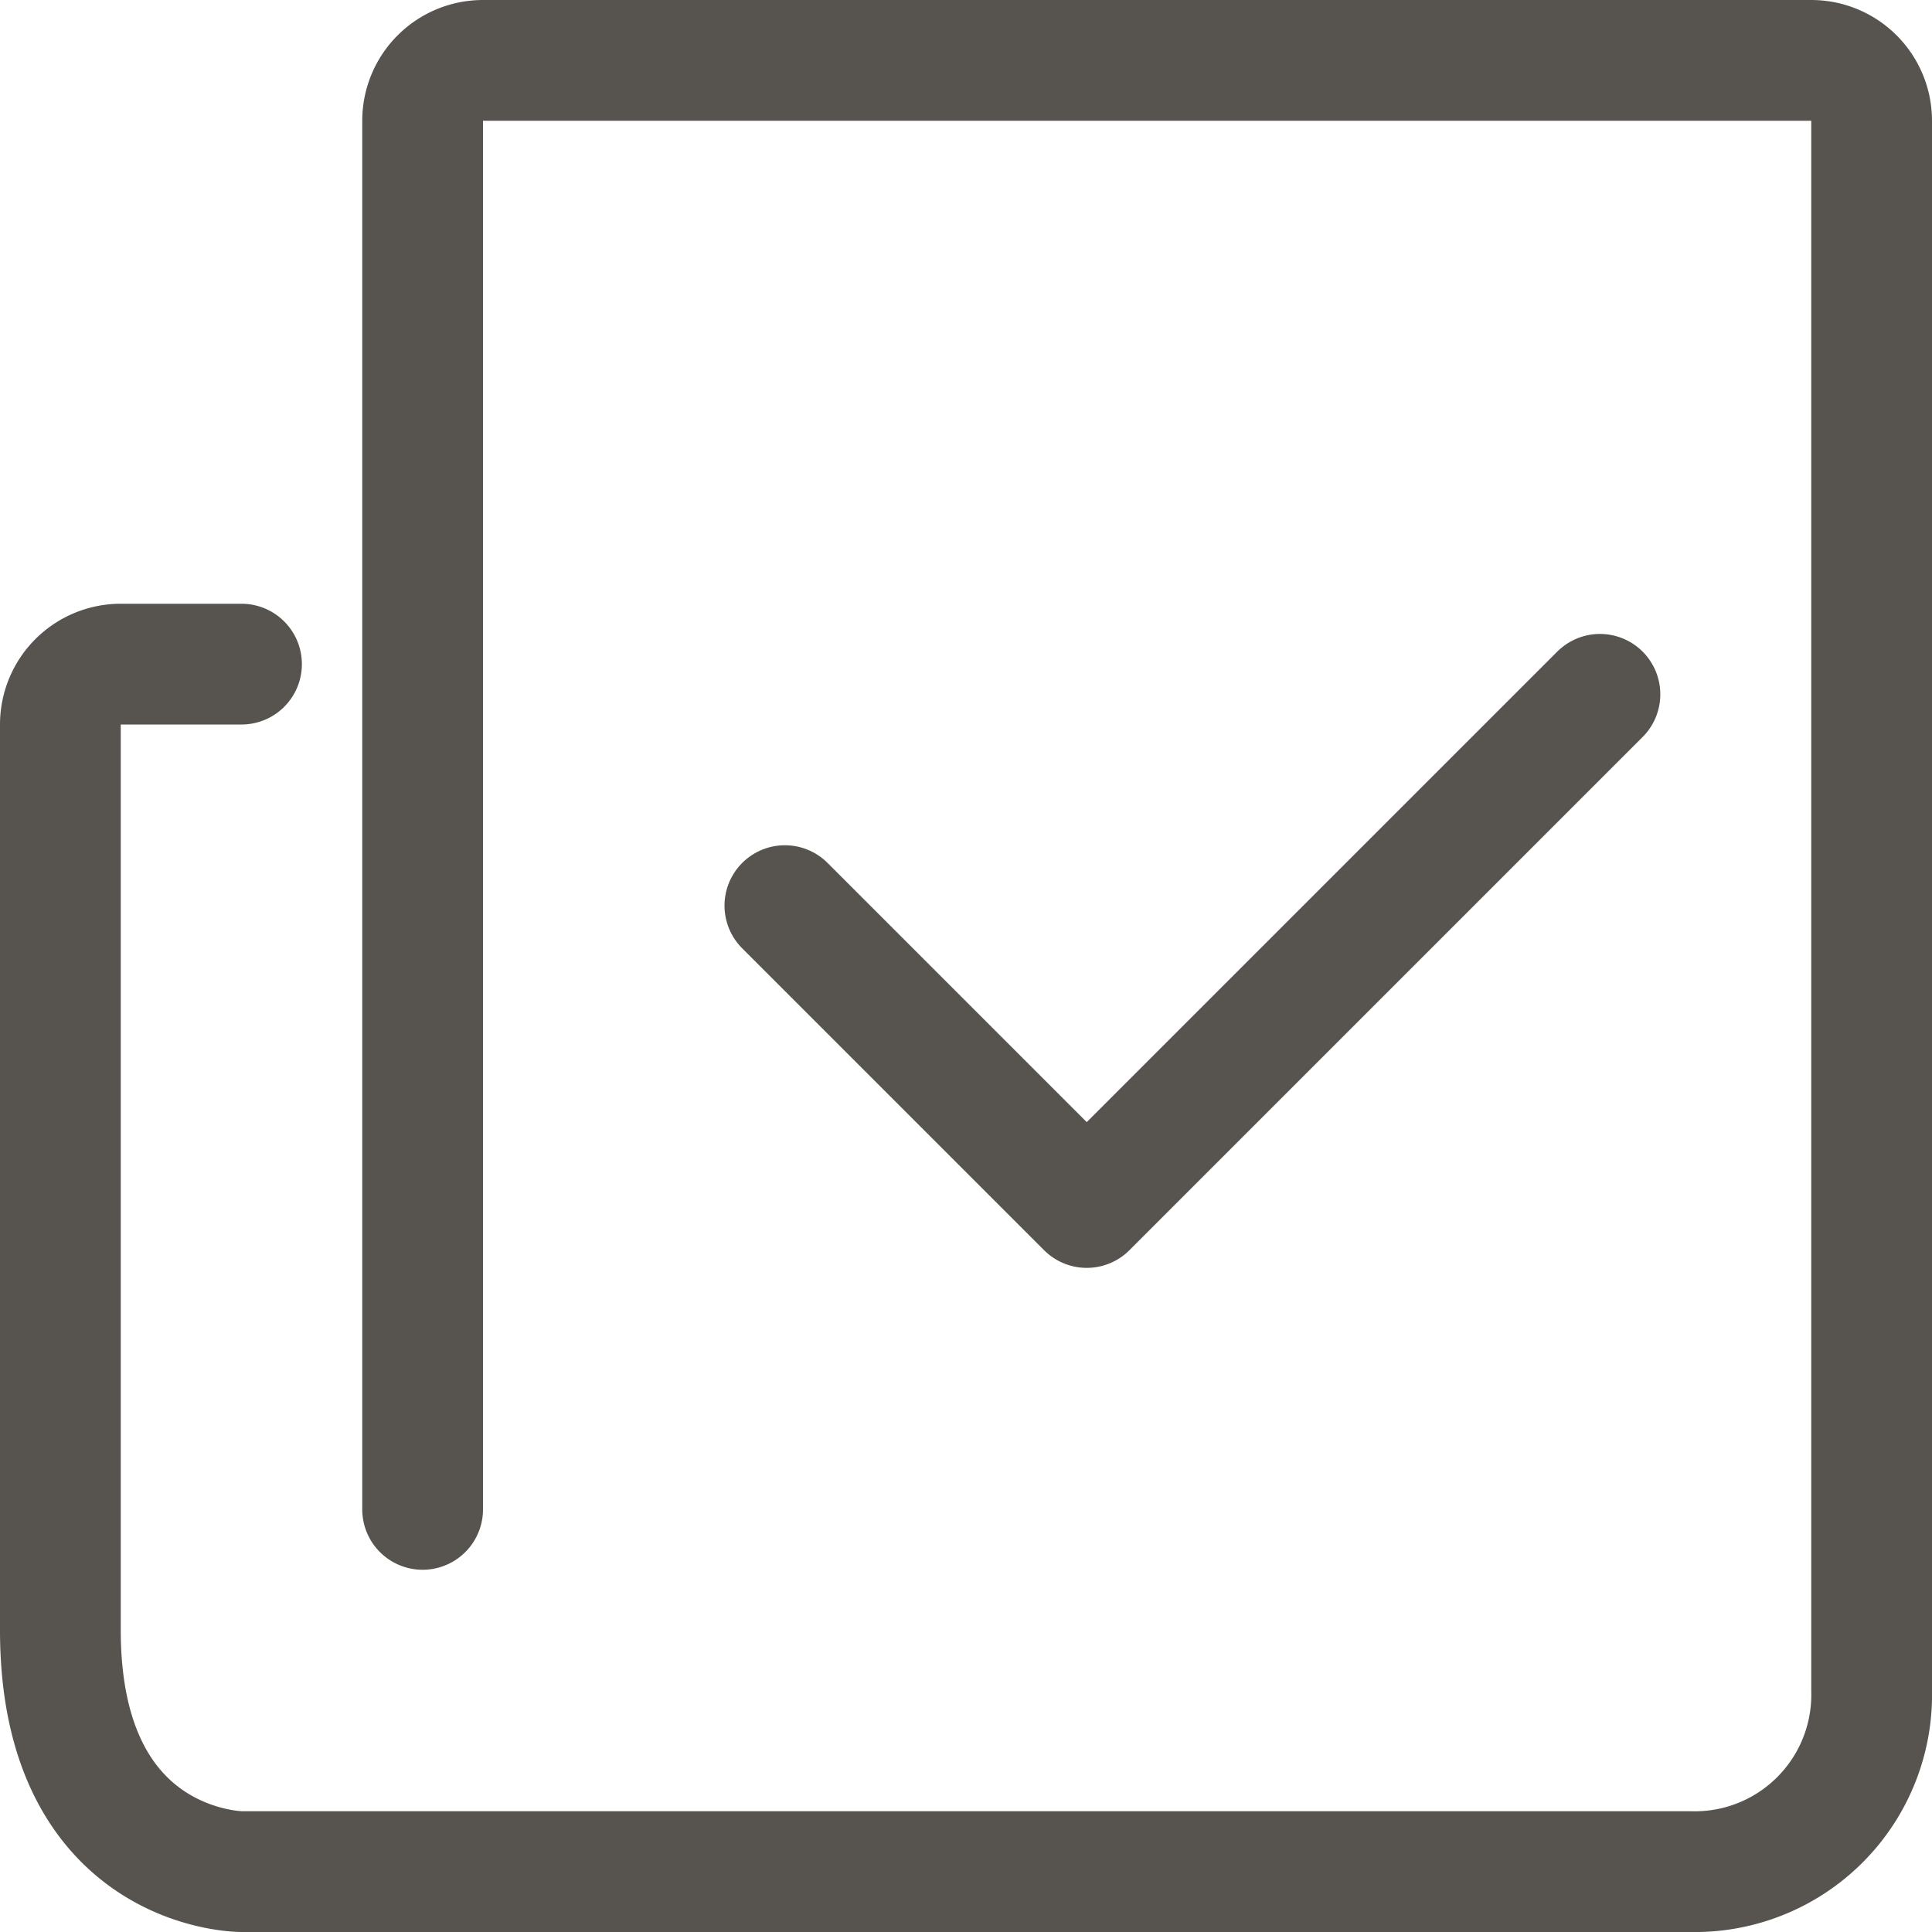
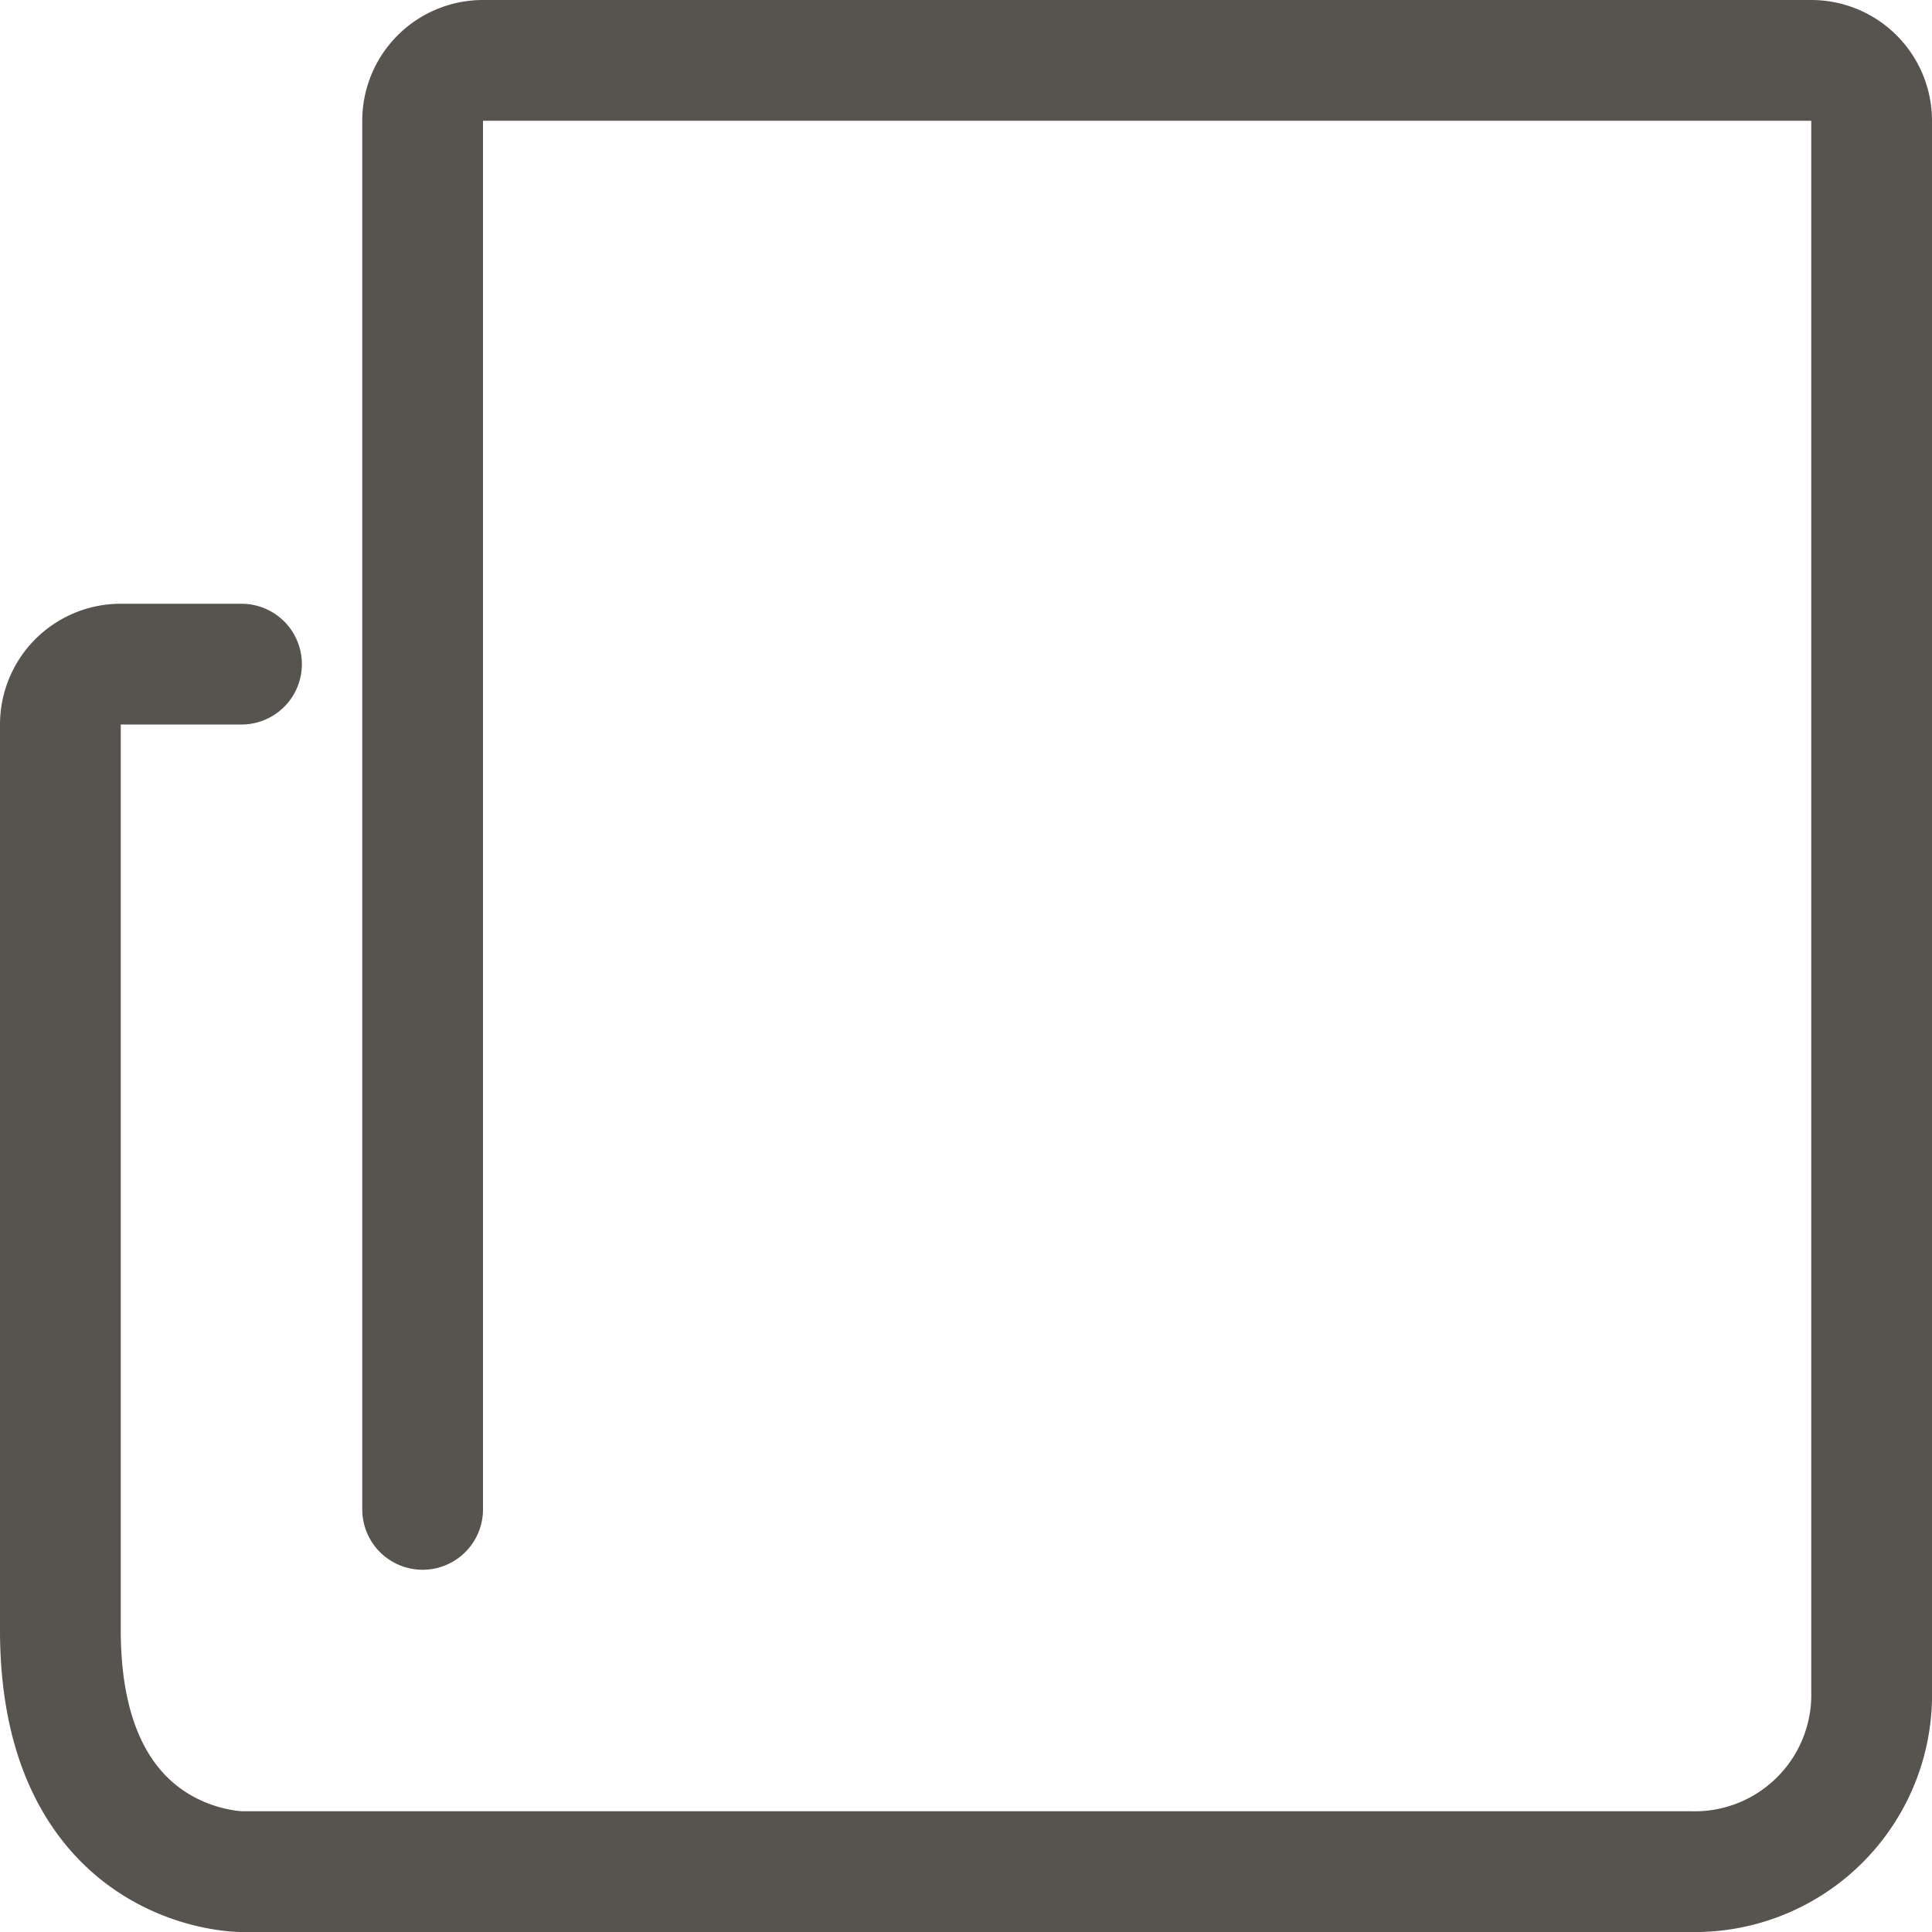
<svg xmlns="http://www.w3.org/2000/svg" viewBox="0 0 32 32">
  <title>ico_allnews</title>
  <g>
    <path d="M7,25V2A1,1,0,0,1,8,1H30a1,1,0,0,1,1,1V28a2.93,2.93,0,0,1-3,3H4s-3,0-3-4V12a1,1,0,0,1,1-1H4" style="fill: none;stroke: #57544f;stroke-linecap: round;stroke-linejoin: round;stroke-width: 2px" />
-     <polyline points="13 15 18 20 26.5 11.5" style="fill: none;stroke: #57544f;stroke-linecap: round;stroke-linejoin: round;stroke-width: 2px" />
  </g>
</svg>